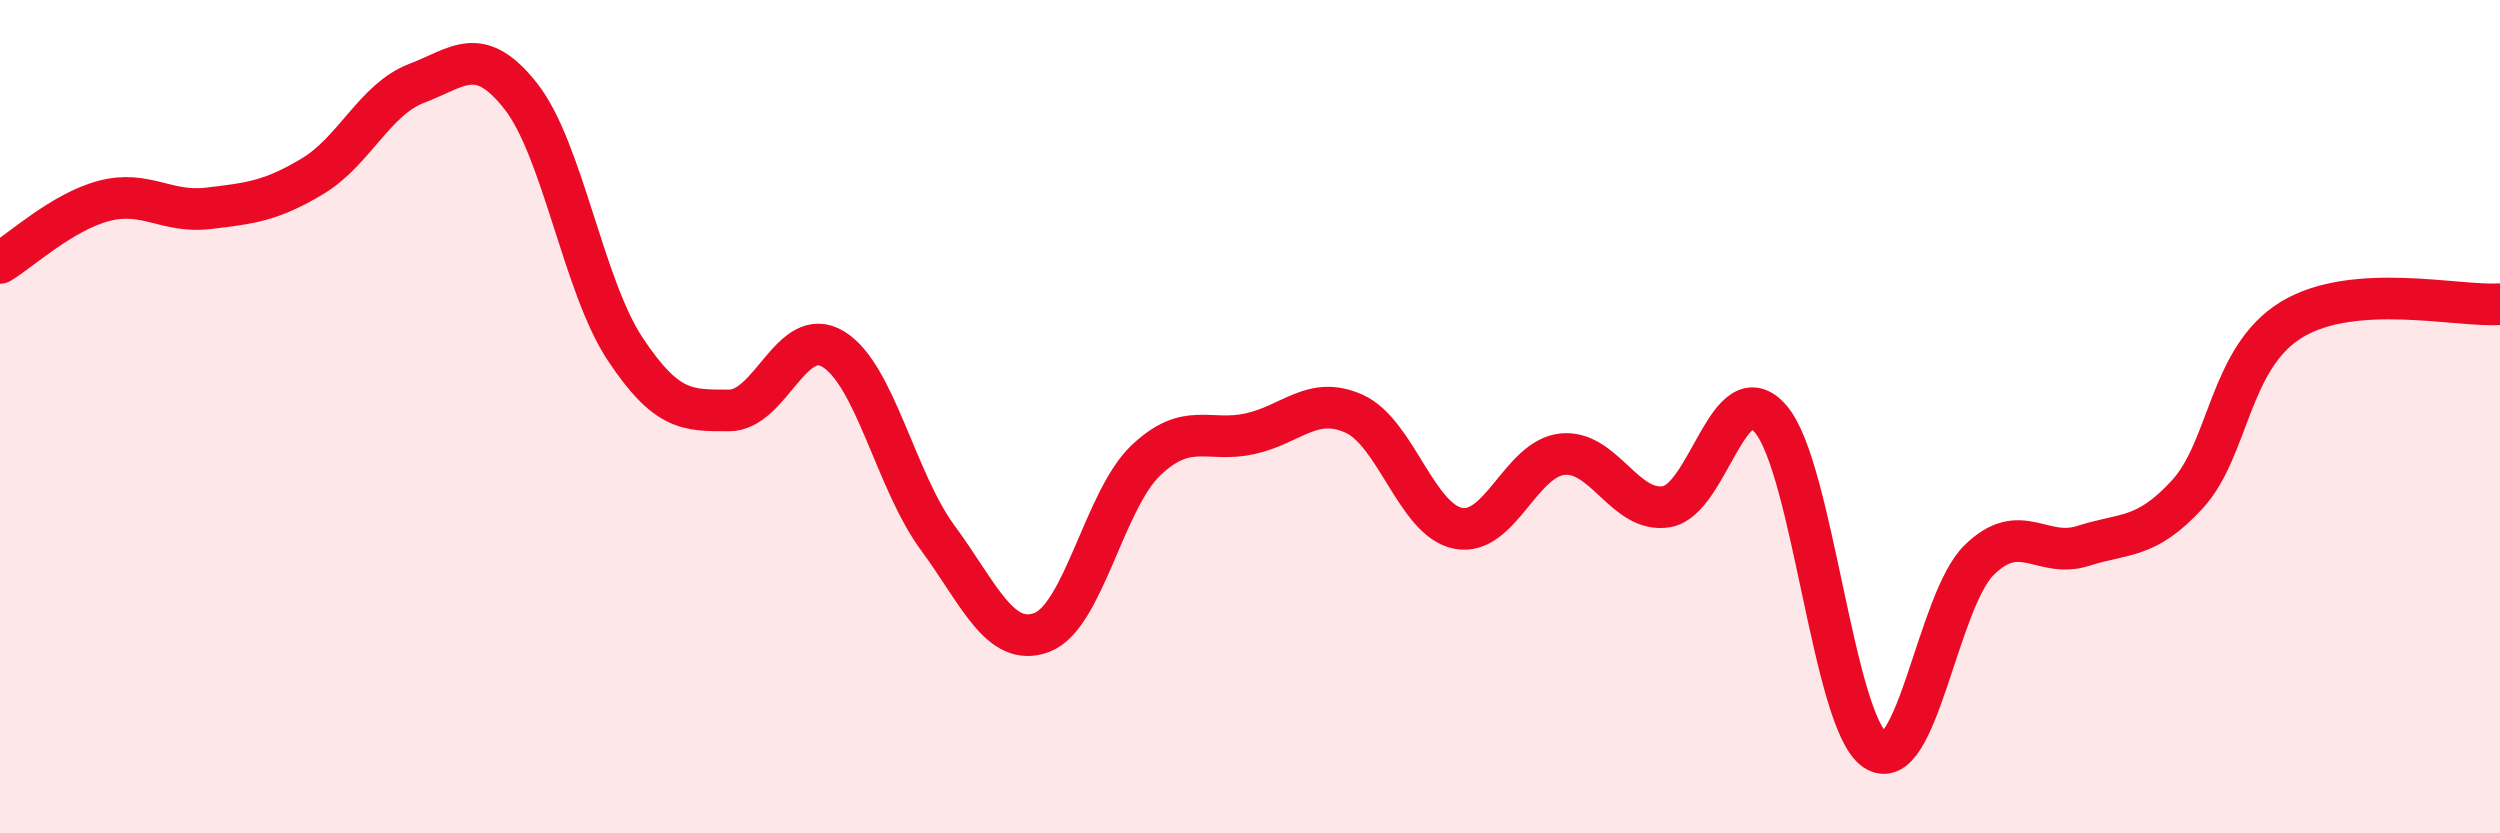
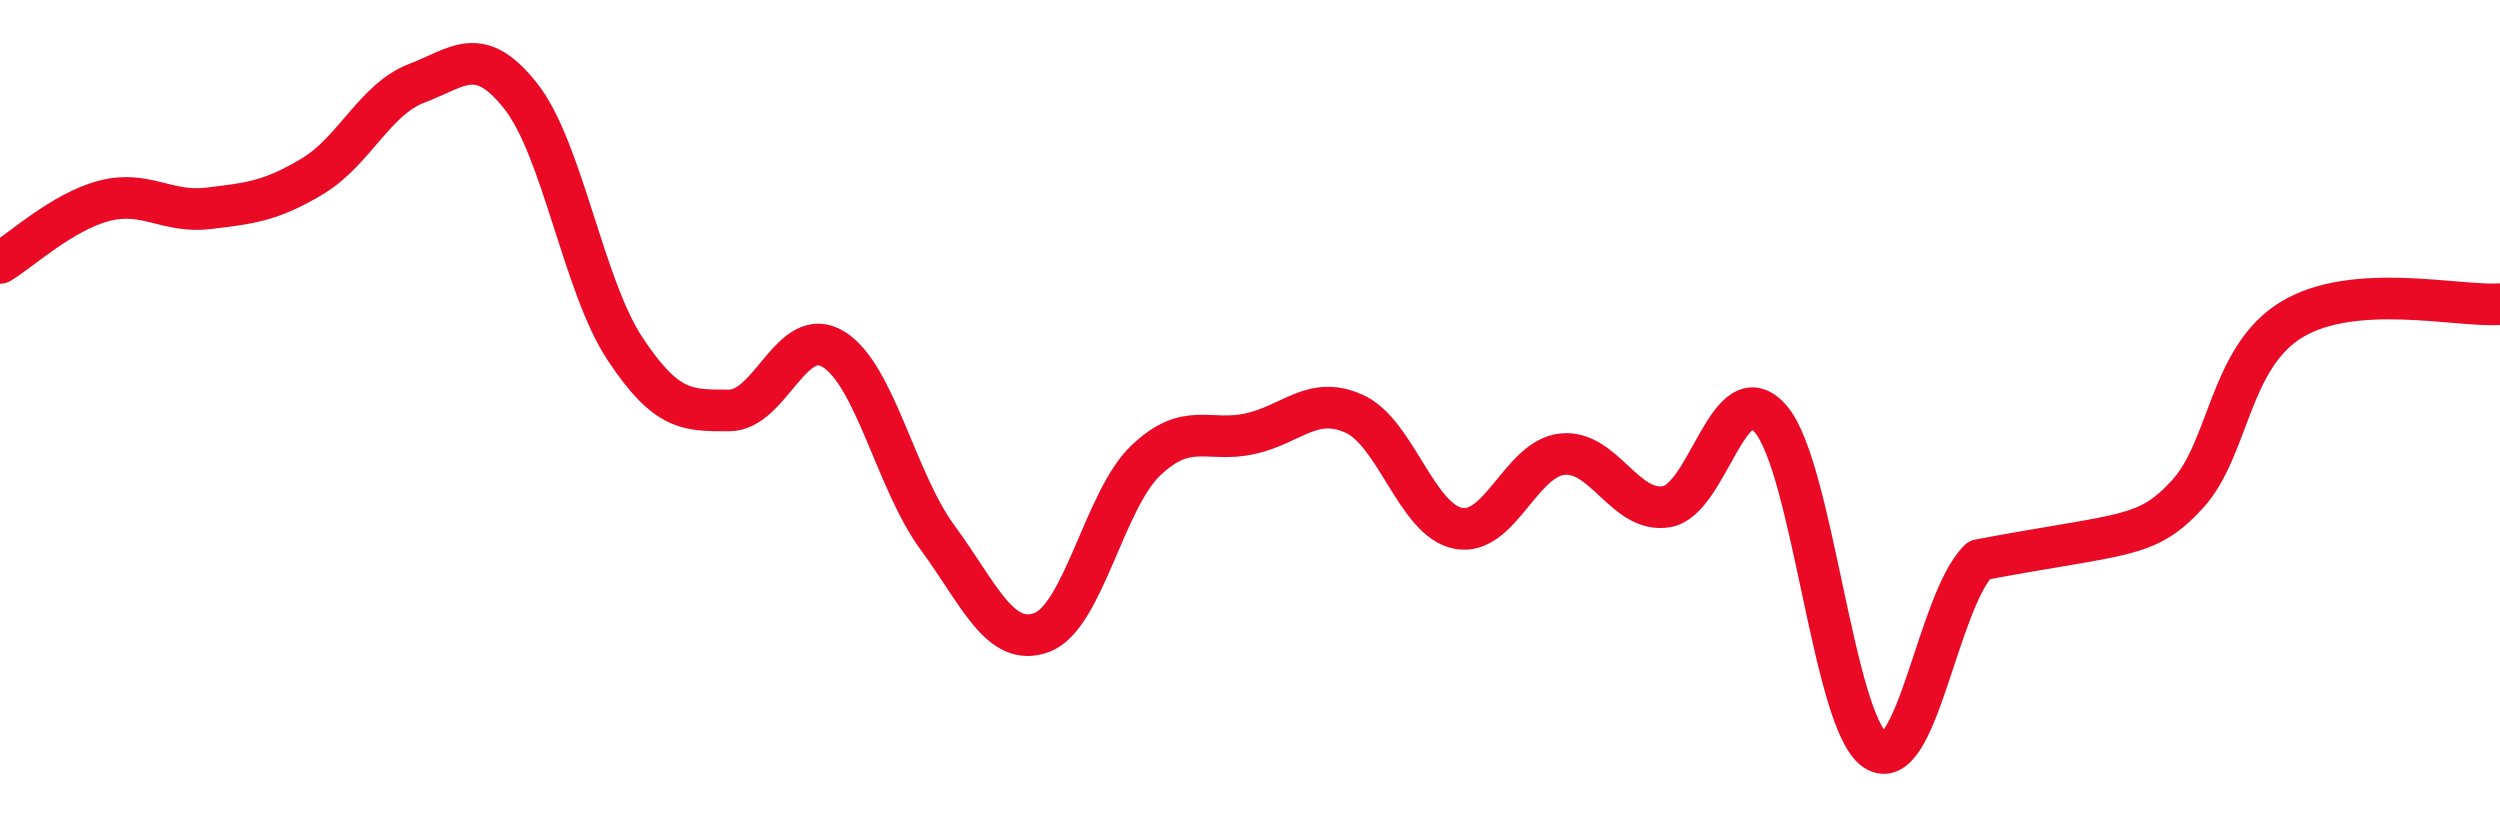
<svg xmlns="http://www.w3.org/2000/svg" width="60" height="20" viewBox="0 0 60 20">
-   <path d="M 0,6.31 C 0.5,6.01 1.5,5.08 2.5,4.82 C 3.5,4.56 4,5.12 5,5 C 6,4.88 6.5,4.83 7.5,4.23 C 8.5,3.63 9,2.38 10,2 C 11,1.62 11.5,1.04 12.5,2.31 C 13.5,3.58 14,6.86 15,8.37 C 16,9.88 16.5,9.85 17.5,9.85 C 18.5,9.85 19,7.77 20,8.38 C 21,8.99 21.5,11.54 22.5,12.9 C 23.5,14.26 24,15.55 25,15.18 C 26,14.81 26.5,12 27.5,11.05 C 28.5,10.1 29,10.63 30,10.41 C 31,10.19 31.5,9.48 32.5,9.93 C 33.5,10.38 34,12.49 35,12.68 C 36,12.87 36.5,11 37.5,10.9 C 38.5,10.8 39,12.33 40,12.16 C 41,11.99 41.5,8.89 42.5,10.06 C 43.5,11.23 44,17.32 45,18 C 46,18.68 46.5,14.42 47.5,13.44 C 48.5,12.46 49,13.42 50,13.1 C 51,12.78 51.5,12.95 52.5,11.86 C 53.5,10.77 53.5,8.58 55,7.67 C 56.5,6.76 59,7.37 60,7.3L60 20L0 20Z" fill="#EB0A25" opacity="0.1" stroke-linecap="round" stroke-linejoin="round" />
-   <path d="M 0,6.31 C 0.5,6.01 1.5,5.08 2.5,4.82 C 3.5,4.56 4,5.12 5,5 C 6,4.88 6.5,4.83 7.5,4.23 C 8.5,3.63 9,2.38 10,2 C 11,1.62 11.5,1.04 12.5,2.31 C 13.5,3.58 14,6.86 15,8.37 C 16,9.88 16.5,9.85 17.5,9.85 C 18.5,9.85 19,7.77 20,8.38 C 21,8.99 21.5,11.54 22.5,12.9 C 23.5,14.26 24,15.55 25,15.18 C 26,14.81 26.5,12 27.5,11.05 C 28.5,10.1 29,10.63 30,10.41 C 31,10.19 31.5,9.48 32.5,9.93 C 33.5,10.38 34,12.49 35,12.68 C 36,12.87 36.5,11 37.5,10.9 C 38.5,10.8 39,12.33 40,12.16 C 41,11.99 41.5,8.89 42.5,10.06 C 43.5,11.23 44,17.32 45,18 C 46,18.68 46.5,14.42 47.5,13.44 C 48.5,12.46 49,13.42 50,13.1 C 51,12.78 51.5,12.95 52.5,11.86 C 53.5,10.77 53.5,8.58 55,7.67 C 56.5,6.76 59,7.37 60,7.3" stroke="#EB0A25" stroke-width="1" fill="none" stroke-linecap="round" stroke-linejoin="round" />
+   <path d="M 0,6.31 C 0.5,6.01 1.5,5.08 2.5,4.82 C 3.5,4.56 4,5.12 5,5 C 6,4.88 6.5,4.83 7.5,4.23 C 8.5,3.63 9,2.38 10,2 C 11,1.62 11.5,1.04 12.5,2.31 C 13.5,3.58 14,6.86 15,8.37 C 16,9.88 16.5,9.85 17.5,9.85 C 18.5,9.85 19,7.77 20,8.38 C 21,8.99 21.5,11.54 22.5,12.9 C 23.5,14.26 24,15.55 25,15.18 C 26,14.81 26.5,12 27.5,11.05 C 28.5,10.1 29,10.63 30,10.41 C 31,10.19 31.5,9.48 32.5,9.93 C 33.5,10.38 34,12.49 35,12.68 C 36,12.87 36.5,11 37.5,10.9 C 38.5,10.8 39,12.33 40,12.16 C 41,11.99 41.5,8.89 42.5,10.06 C 43.5,11.23 44,17.32 45,18 C 46,18.68 46.5,14.42 47.5,13.44 C 51,12.78 51.5,12.95 52.5,11.86 C 53.5,10.77 53.5,8.58 55,7.67 C 56.5,6.76 59,7.37 60,7.3" stroke="#EB0A25" stroke-width="1" fill="none" stroke-linecap="round" stroke-linejoin="round" />
</svg>